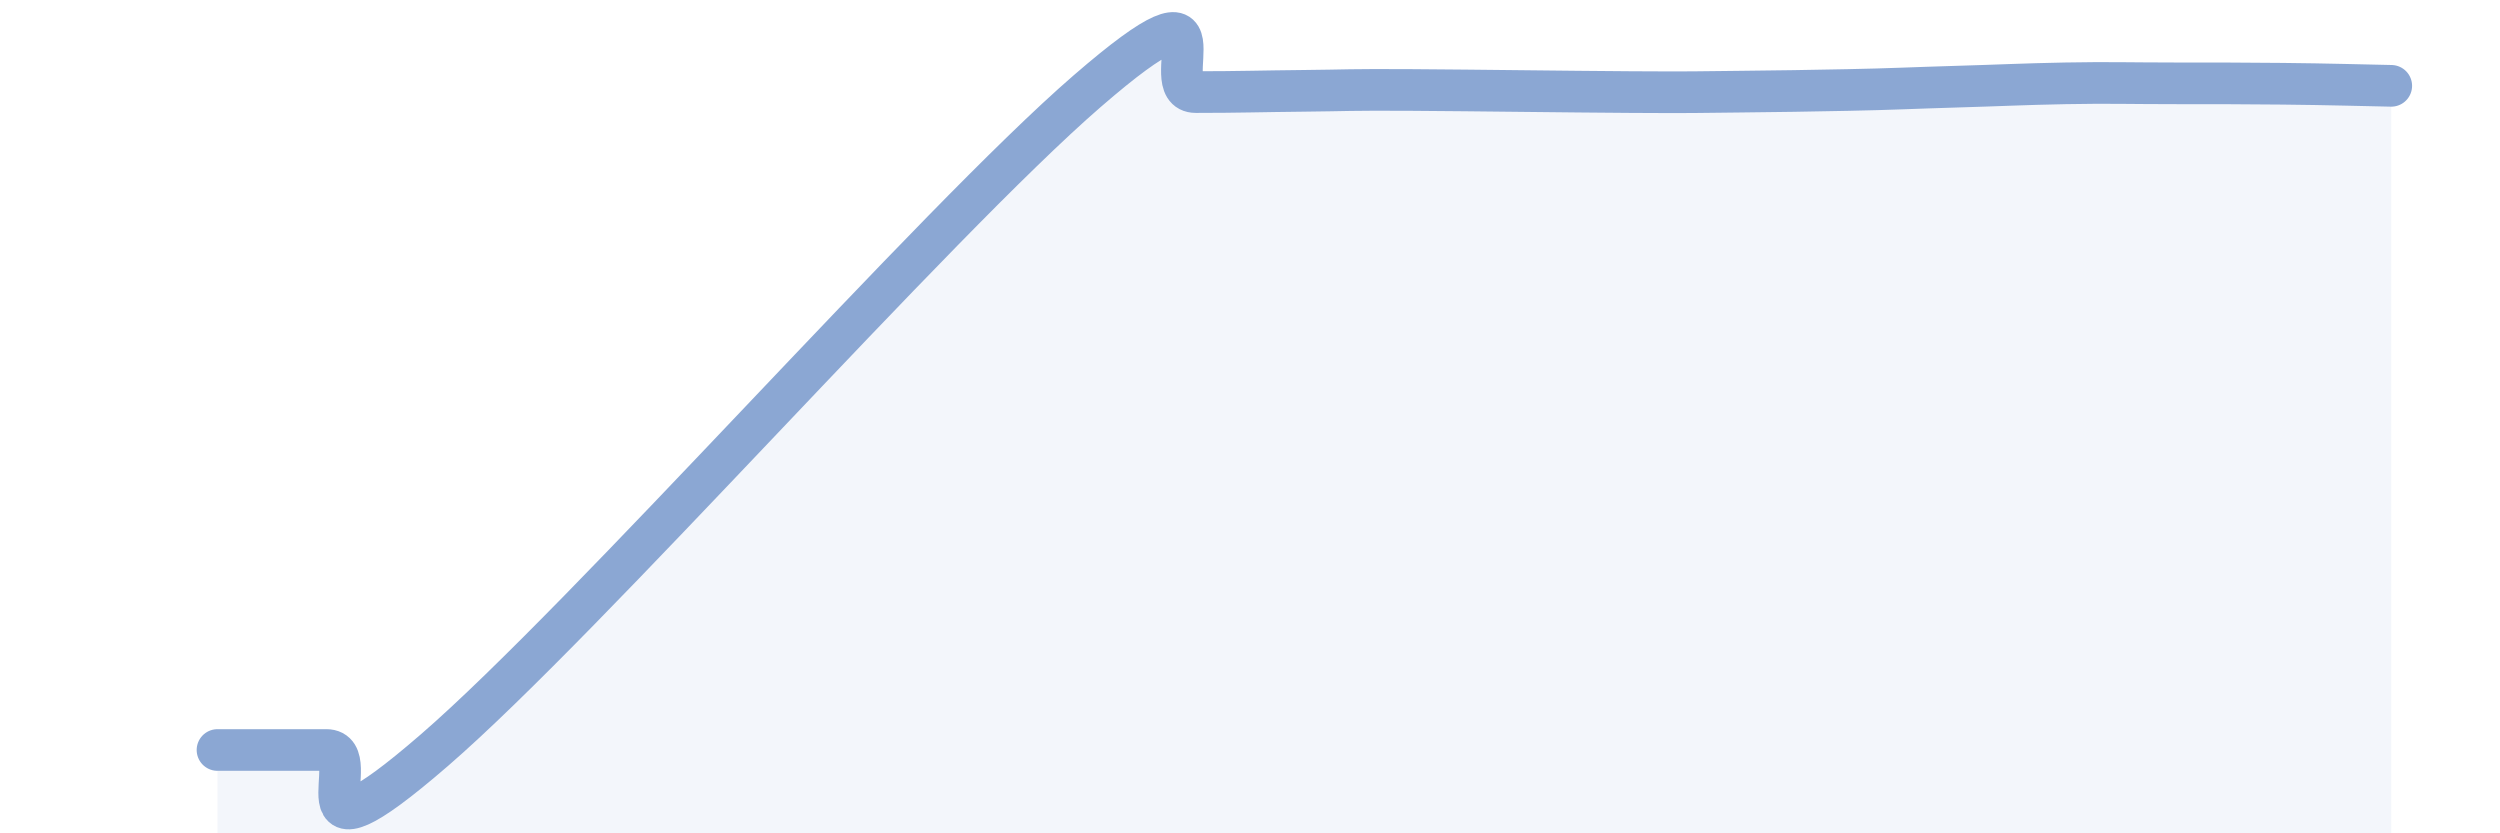
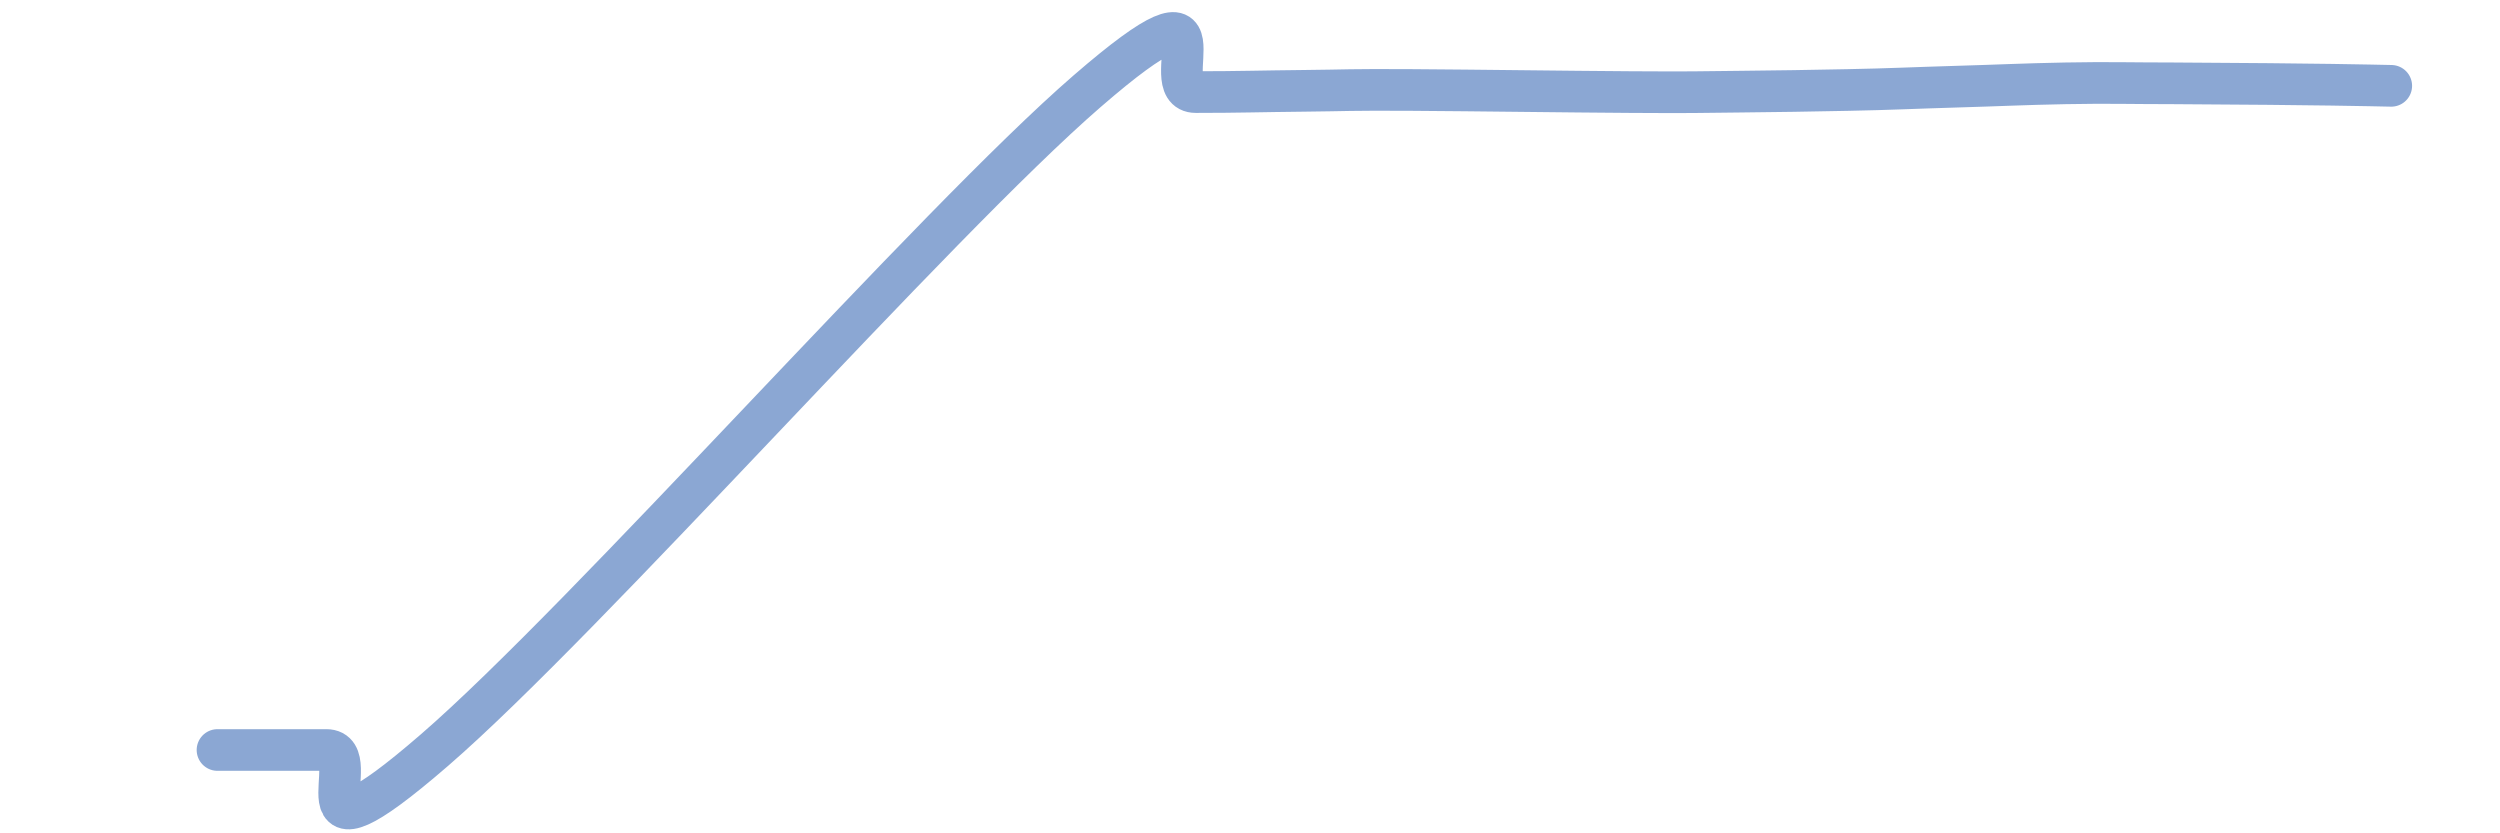
<svg xmlns="http://www.w3.org/2000/svg" width="60" height="20" viewBox="0 0 60 20">
-   <path d="M 5.22,18 C 5.74,18 6.79,18 7.83,18 C 8.87,18 6.78,21.16 10.43,18 C 14.08,14.84 22.44,5.35 26.09,2.19 C 29.74,-0.97 27.66,2.21 28.7,2.21 C 29.74,2.21 30.26,2.19 31.3,2.18 C 32.34,2.17 32.34,2.15 33.91,2.16 C 35.48,2.17 37.56,2.2 39.13,2.21 C 40.7,2.22 40.7,2.21 41.74,2.2 C 42.78,2.19 43.31,2.18 44.35,2.16 C 45.39,2.14 45.92,2.11 46.96,2.08 C 48,2.05 48.53,2.02 49.57,2 C 50.61,1.98 51.13,2 52.17,2 C 53.21,2 53.74,2 54.78,2.01 C 55.82,2.02 56.87,2.05 57.39,2.06L57.39 20L5.22 20Z" fill="#8ba7d3" opacity="0.1" stroke-linecap="round" stroke-linejoin="round" />
-   <path d="M 5.22,18 C 5.74,18 6.79,18 7.83,18 C 8.87,18 6.78,21.16 10.43,18 C 14.08,14.84 22.44,5.35 26.09,2.19 C 29.74,-0.97 27.66,2.21 28.7,2.21 C 29.74,2.21 30.26,2.19 31.3,2.18 C 32.34,2.17 32.34,2.15 33.91,2.16 C 35.48,2.17 37.56,2.2 39.13,2.21 C 40.7,2.22 40.7,2.21 41.74,2.2 C 42.78,2.19 43.31,2.18 44.35,2.16 C 45.39,2.14 45.92,2.11 46.96,2.08 C 48,2.05 48.53,2.02 49.57,2 C 50.61,1.98 51.13,2 52.17,2 C 53.21,2 53.74,2 54.78,2.01 C 55.82,2.02 56.87,2.05 57.39,2.06" stroke="#8ba7d3" stroke-width="1" fill="none" stroke-linecap="round" stroke-linejoin="round" />
+   <path d="M 5.22,18 C 5.74,18 6.79,18 7.83,18 C 8.87,18 6.78,21.16 10.43,18 C 14.08,14.84 22.44,5.35 26.09,2.19 C 29.74,-0.97 27.66,2.21 28.7,2.21 C 29.74,2.21 30.26,2.19 31.3,2.18 C 32.34,2.17 32.34,2.15 33.91,2.16 C 35.48,2.17 37.56,2.2 39.13,2.21 C 40.7,2.22 40.7,2.21 41.74,2.2 C 42.78,2.19 43.31,2.18 44.35,2.16 C 45.39,2.14 45.92,2.11 46.96,2.08 C 48,2.05 48.53,2.02 49.57,2 C 50.61,1.98 51.13,2 52.17,2 C 55.82,2.02 56.87,2.05 57.39,2.06" stroke="#8ba7d3" stroke-width="1" fill="none" stroke-linecap="round" stroke-linejoin="round" />
</svg>